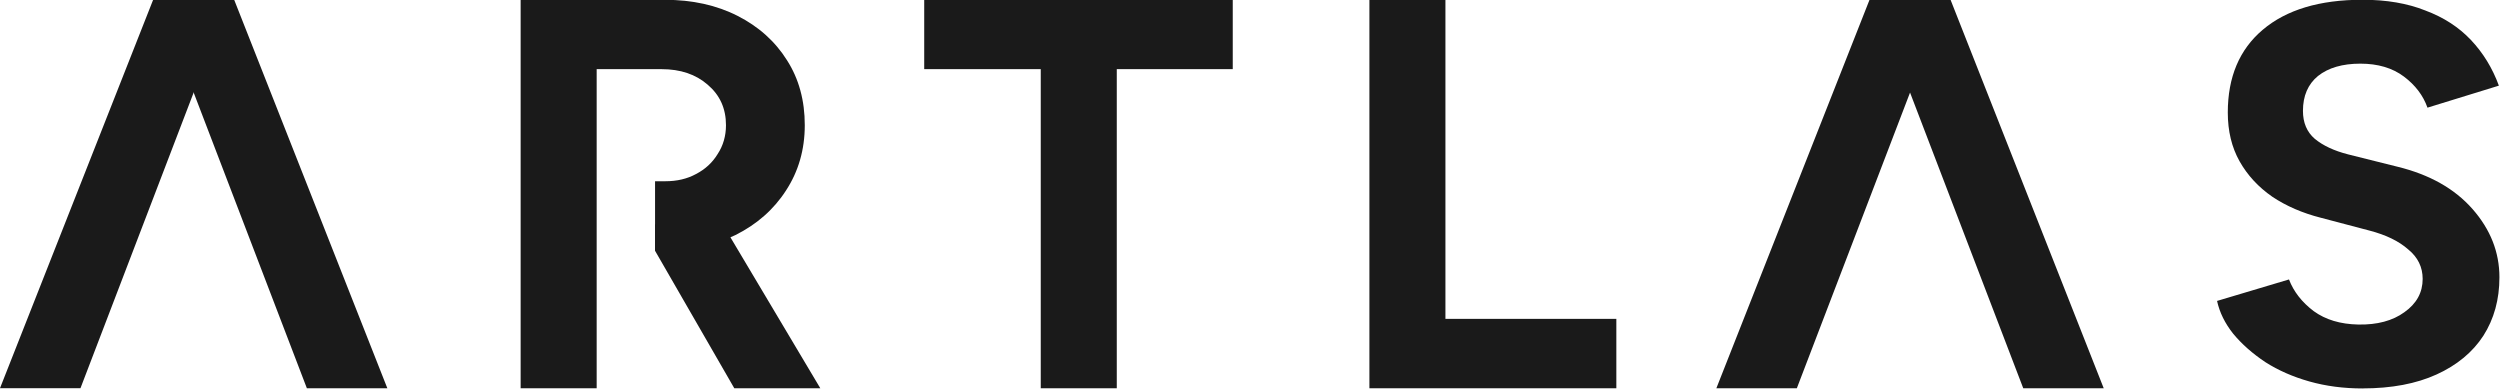
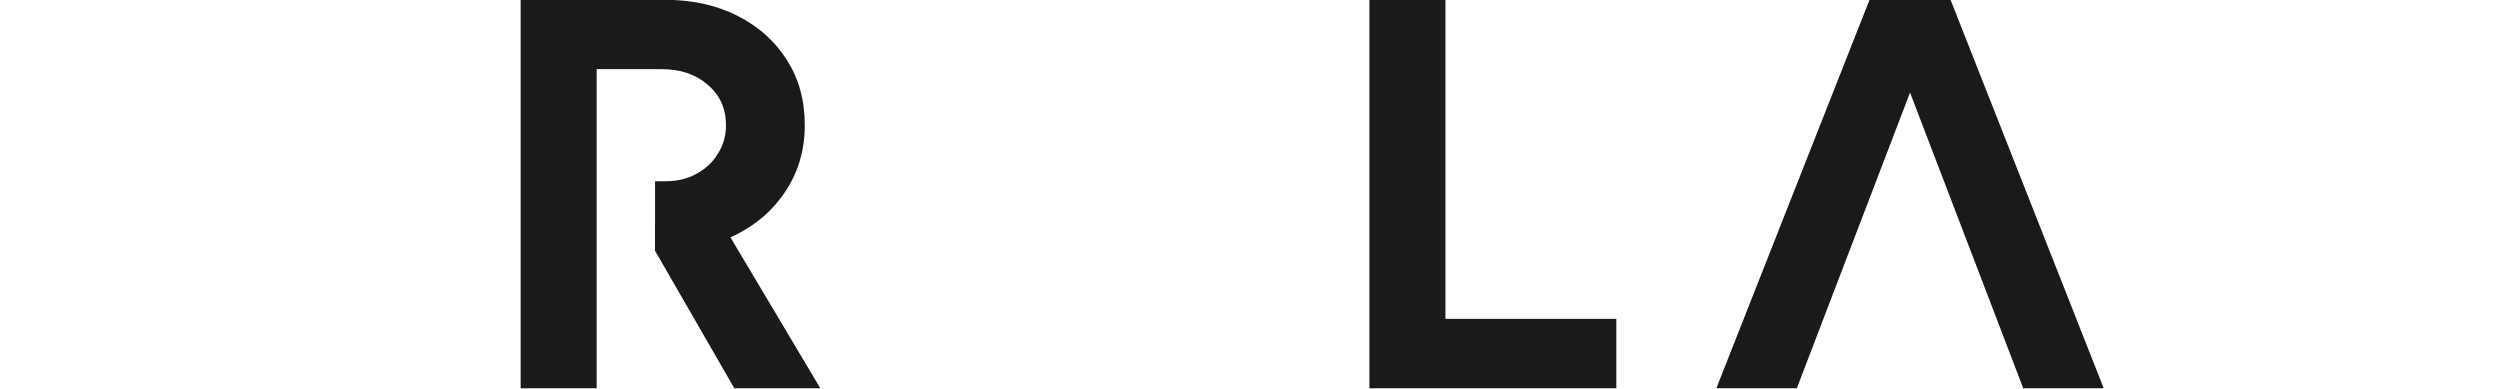
<svg xmlns="http://www.w3.org/2000/svg" xmlns:ns1="http://www.inkscape.org/namespaces/inkscape" xmlns:ns2="http://sodipodi.sourceforge.net/DTD/sodipodi-0.dtd" width="192.929" height="30" viewBox="0 0 192.929 30" version="1.1" id="svg1" ns1:version="1.3 (0e150ed6c4, 2023-07-21)" ns2:docname="logo.svg">
  <ns2:namedview id="namedview1" pagecolor="#ffffff" bordercolor="#999999" borderopacity="1" ns1:showpageshadow="2" ns1:pageopacity="0" ns1:pagecheckerboard="0" ns1:deskcolor="#d1d1d1" ns1:document-units="px" ns1:zoom="1.4142136" ns1:cx="330.21886" ns1:cy="-88.741899" ns1:window-width="2560" ns1:window-height="1369" ns1:window-x="-8" ns1:window-y="-8" ns1:window-maximized="1" ns1:current-layer="layer1" showgrid="false" />
  <defs id="defs1">
    <pattern id="EMFhbasepattern" patternUnits="userSpaceOnUse" width="6" height="6" x="0" y="0" />
  </defs>
  <g ns1:label="Katman 1" ns1:groupmode="layer" id="layer1" transform="translate(-8.002,-85.468)">
    <g id="g15" style="fill:#1a1a1a" transform="matrix(0.843,0,0,0.843,1.255,13.402)">
-       <path style="font-weight:bold;font-size:50.8px;font-family:Figtree;-inkscape-font-specification:'Figtree Bold';letter-spacing:7.938px;fill:#1a1a1a;stroke-width:0.256" d="m 224.279,121.047 q -2.605,0 -4.865,-0.639 -2.26,-0.639 -4.03,-1.769 -1.769,-1.179 -2.948,-2.605 -1.13,-1.425 -1.474,-2.998 l 6.585,-1.966 q 0.639,1.671 2.261,2.899 1.622,1.179 4.079,1.228 2.605,0.05 4.226,-1.13 1.671,-1.179 1.671,-3.047 0,-1.622 -1.327,-2.703 -1.278,-1.13 -3.538,-1.72 l -4.472,-1.179 q -2.506,-0.639 -4.423,-1.917 -1.917,-1.327 -2.998,-3.243 -1.081,-1.917 -1.081,-4.472 0,-4.865 3.194,-7.568 3.243,-2.752 9.14,-2.752 3.292,0 5.75,0.983 2.506,0.934 4.177,2.703 1.671,1.769 2.555,4.177 l -6.536,2.015 q -0.59,-1.671 -2.162,-2.85 -1.573,-1.179 -3.98,-1.179 -2.457,0 -3.882,1.13 -1.376,1.13 -1.376,3.194 0,1.622 1.081,2.555 1.13,0.934 3.047,1.425 l 4.521,1.13 q 4.423,1.081 6.88,3.882 2.457,2.801 2.457,6.241 0,3.047 -1.474,5.356 -1.474,2.261 -4.275,3.538 -2.801,1.278 -6.782,1.278 z" id="path11" />
-       <path style="font-weight:bold;font-size:50.8px;font-family:Figtree;-inkscape-font-specification:'Figtree Bold';letter-spacing:7.938px;fill:#1a1a1a;stroke-width:0.265" d="m 165.127,121.028 14.021,-35.56 h 6.96 l -13.614,35.56 z" id="path9" />
+       <path style="font-weight:bold;font-size:50.8px;font-family:Figtree;-inkscape-font-specification:'Figtree Bold';letter-spacing:7.938px;fill:#1a1a1a;stroke-width:0.265" d="m 165.127,121.028 14.021,-35.56 h 6.96 l -13.614,35.56 " id="path9" />
      <path style="font-weight:bold;font-size:50.8px;font-family:Figtree;-inkscape-font-specification:'Figtree Bold';letter-spacing:7.938px;fill:#1a1a1a;stroke-width:0.265" d="m 193.219,121.028 -13.614,-35.56 h 6.96 l 14.021,35.56 z" id="path8" />
      <path style="font-weight:bold;font-size:50.8px;font-family:Figtree;-inkscape-font-specification:'Figtree Bold';letter-spacing:7.938px;fill:#1a1a1a;stroke-width:0.265" d="M 133.364,121.028 V 85.468 h 6.96 v 29.21 h 15.646 v 6.35 z" id="path7" />
-       <path style="font-weight:bold;font-size:50.8px;font-family:Figtree;-inkscape-font-specification:'Figtree Bold';letter-spacing:7.938px;fill:#1a1a1a;stroke-width:0.265" d="M 103.278,121.028 V 91.818 H 92.61 v -6.35 h 28.245 v 6.35 h -10.617 v 29.21 z" id="path6" />
      <path id="path4" style="font-weight:bold;font-size:50.8px;font-family:Figtree;-inkscape-font-specification:'Figtree Bold';letter-spacing:7.938px;fill:#1a1a1a;stroke-width:0.265" d="m 72.328,102.943 -4.357,3.112 v 2.393 l 7.252,12.58 h 7.874 z" />
      <path id="path12" style="font-weight:bold;font-size:50.8px;font-family:Figtree;-inkscape-font-specification:'Figtree Bold';letter-spacing:7.938px;fill:#1a1a1a;stroke-width:0.265" d="M 55.665,85.468 V 121.028 H 62.625 V 91.818 h 5.943 c 0.216,0 0.427,0.007 0.633,0.022 0.206,0.015 0.406,0.037 0.602,0.067 0.196,0.03 0.387,0.067 0.573,0.111 0.186,0.044 0.366,0.096 0.542,0.156 0.176,0.059 0.346,0.126 0.512,0.2 0.166,0.074 0.326,0.156 0.482,0.244 0.156,0.089 0.306,0.185 0.452,0.289 0.146,0.104 0.286,0.215 0.422,0.333 0.14,0.119 0.271,0.242 0.393,0.369 0.122,0.128 0.236,0.259 0.341,0.396 0.105,0.137 0.201,0.278 0.288,0.423 0.087,0.146 0.166,0.296 0.236,0.45 0.07,0.155 0.131,0.313 0.183,0.477 0.052,0.164 0.096,0.331 0.131,0.504 0.035,0.173 0.061,0.35 0.079,0.531 0.017,0.182 0.026,0.368 0.026,0.558 0,0.123 -0.004,0.244 -0.012,0.363 -0.008,0.12 -0.02,0.238 -0.036,0.354 -0.016,0.116 -0.036,0.231 -0.06,0.345 -0.024,0.113 -0.051,0.225 -0.083,0.335 -0.032,0.11 -0.067,0.219 -0.107,0.326 -0.04,0.107 -0.084,0.212 -0.131,0.316 -0.048,0.104 -0.099,0.206 -0.155,0.306 -0.056,0.101 -0.115,0.199 -0.179,0.297 -0.059,0.097 -0.121,0.192 -0.187,0.284 -0.065,0.092 -0.133,0.182 -0.204,0.269 -0.071,0.087 -0.144,0.171 -0.221,0.252 -0.077,0.082 -0.156,0.16 -0.239,0.237 -0.083,0.076 -0.168,0.15 -0.257,0.221 -0.088,0.071 -0.18,0.139 -0.274,0.205 -0.094,0.066 -0.191,0.129 -0.291,0.189 -0.1,0.06 -0.203,0.118 -0.309,0.173 -0.102,0.055 -0.205,0.107 -0.31,0.155 -0.105,0.048 -0.212,0.093 -0.321,0.134 -0.109,0.041 -0.22,0.079 -0.333,0.113 -0.113,0.034 -0.227,0.066 -0.344,0.093 -0.116,0.028 -0.235,0.051 -0.355,0.072 -0.12,0.021 -0.242,0.037 -0.366,0.051 -0.248,0.028 -0.502,0.041 -0.765,0.041 h -0.954 v 6.35 h 0.649 c 0.313,0 0.622,-0.007 0.927,-0.022 0.305,-0.015 0.605,-0.037 0.902,-0.067 0.296,-0.03 0.588,-0.067 0.876,-0.111 0.288,-0.044 0.572,-0.096 0.851,-0.156 0.279,-0.059 0.554,-0.126 0.825,-0.2 0.271,-0.074 0.538,-0.156 0.8,-0.244 0.262,-0.089 0.521,-0.185 0.775,-0.289 0.254,-0.104 0.504,-0.215 0.749,-0.333 0.246,-0.123 0.484,-0.252 0.717,-0.386 0.232,-0.134 0.458,-0.275 0.677,-0.421 0.219,-0.146 0.431,-0.298 0.637,-0.455 0.206,-0.158 0.405,-0.322 0.598,-0.491 0.193,-0.169 0.379,-0.344 0.558,-0.525 0.179,-0.181 0.352,-0.368 0.518,-0.561 0.166,-0.193 0.326,-0.391 0.479,-0.595 0.153,-0.204 0.3,-0.414 0.439,-0.63 0.144,-0.22 0.279,-0.444 0.405,-0.672 0.126,-0.228 0.243,-0.459 0.351,-0.693 0.108,-0.235 0.207,-0.474 0.297,-0.716 0.09,-0.242 0.171,-0.488 0.243,-0.738 0.072,-0.25 0.135,-0.504 0.189,-0.761 0.054,-0.257 0.099,-0.518 0.135,-0.782 0.036,-0.265 0.063,-0.533 0.081,-0.805 0.018,-0.272 0.027,-0.547 0.027,-0.827 0,-0.284 -0.008,-0.563 -0.025,-0.838 -0.017,-0.275 -0.043,-0.545 -0.076,-0.81 -0.034,-0.266 -0.076,-0.527 -0.127,-0.783 -0.051,-0.257 -0.11,-0.509 -0.178,-0.757 -0.068,-0.248 -0.144,-0.491 -0.228,-0.73 -0.085,-0.239 -0.178,-0.473 -0.28,-0.702 -0.102,-0.23 -0.212,-0.455 -0.33,-0.675 -0.119,-0.221 -0.245,-0.437 -0.381,-0.649 -0.135,-0.216 -0.278,-0.426 -0.426,-0.63 -0.149,-0.204 -0.304,-0.403 -0.466,-0.595 -0.162,-0.193 -0.331,-0.379 -0.506,-0.56 -0.175,-0.181 -0.357,-0.356 -0.545,-0.526 -0.188,-0.169 -0.383,-0.333 -0.585,-0.49 -0.202,-0.158 -0.41,-0.31 -0.625,-0.456 -0.215,-0.146 -0.436,-0.286 -0.664,-0.421 -0.228,-0.134 -0.463,-0.263 -0.704,-0.386 -0.241,-0.123 -0.487,-0.238 -0.737,-0.345 -0.25,-0.107 -0.505,-0.207 -0.764,-0.299 -0.259,-0.092 -0.523,-0.176 -0.791,-0.253 -0.268,-0.077 -0.541,-0.146 -0.819,-0.207 -0.277,-0.061 -0.559,-0.115 -0.845,-0.161 -0.286,-0.046 -0.577,-0.085 -0.872,-0.115 -0.295,-0.031 -0.595,-0.054 -0.899,-0.069 -0.304,-0.015 -0.613,-0.023 -0.927,-0.023 z" />
-       <path style="font-weight:bold;font-size:50.8px;font-family:Figtree;-inkscape-font-specification:'Figtree Bold';letter-spacing:7.938px;fill:#1a1a1a;stroke-width:0.265" d="M 8.002,121.028 22.023,85.468 h 6.96 l -13.614,35.56 z" id="path1" />
-       <path style="font-weight:bold;font-size:50.8px;font-family:Figtree;-inkscape-font-specification:'Figtree Bold';letter-spacing:7.938px;fill:#1a1a1a;stroke-width:0.265" d="m 36.095,121.028 -13.614,-35.56 h 6.96 l 14.021,35.56 z" id="text1" />
    </g>
  </g>
</svg>